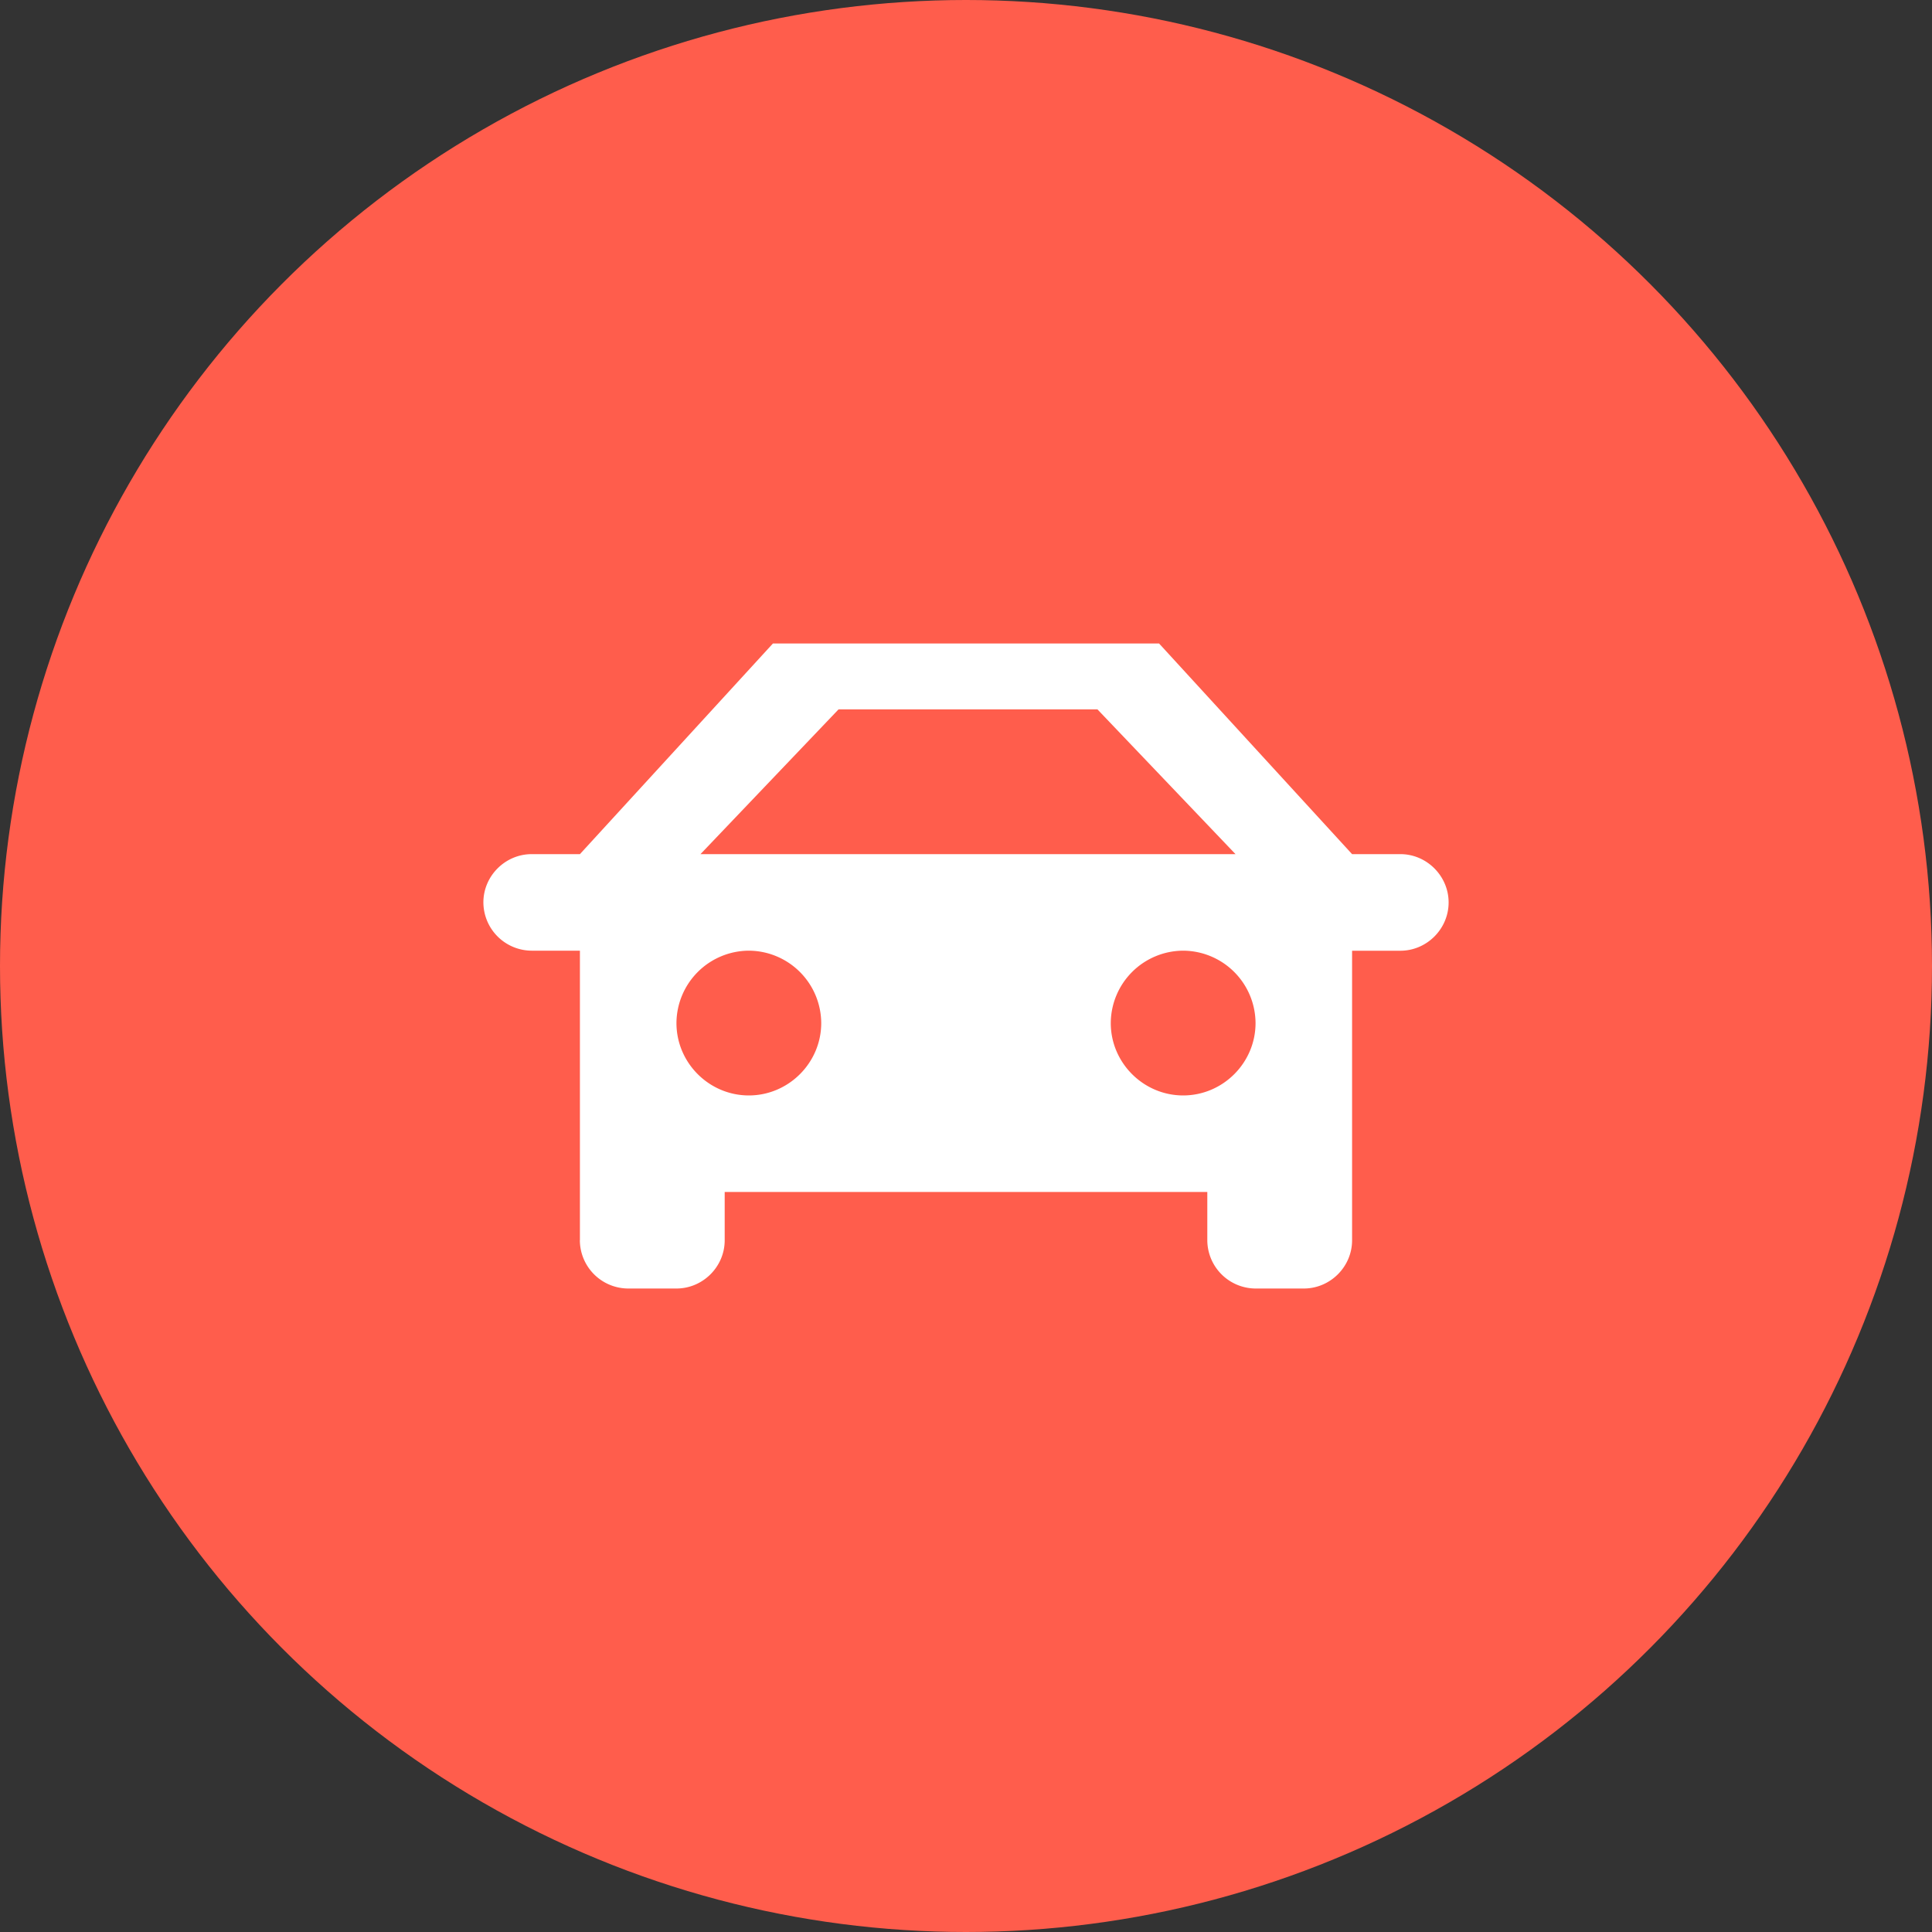
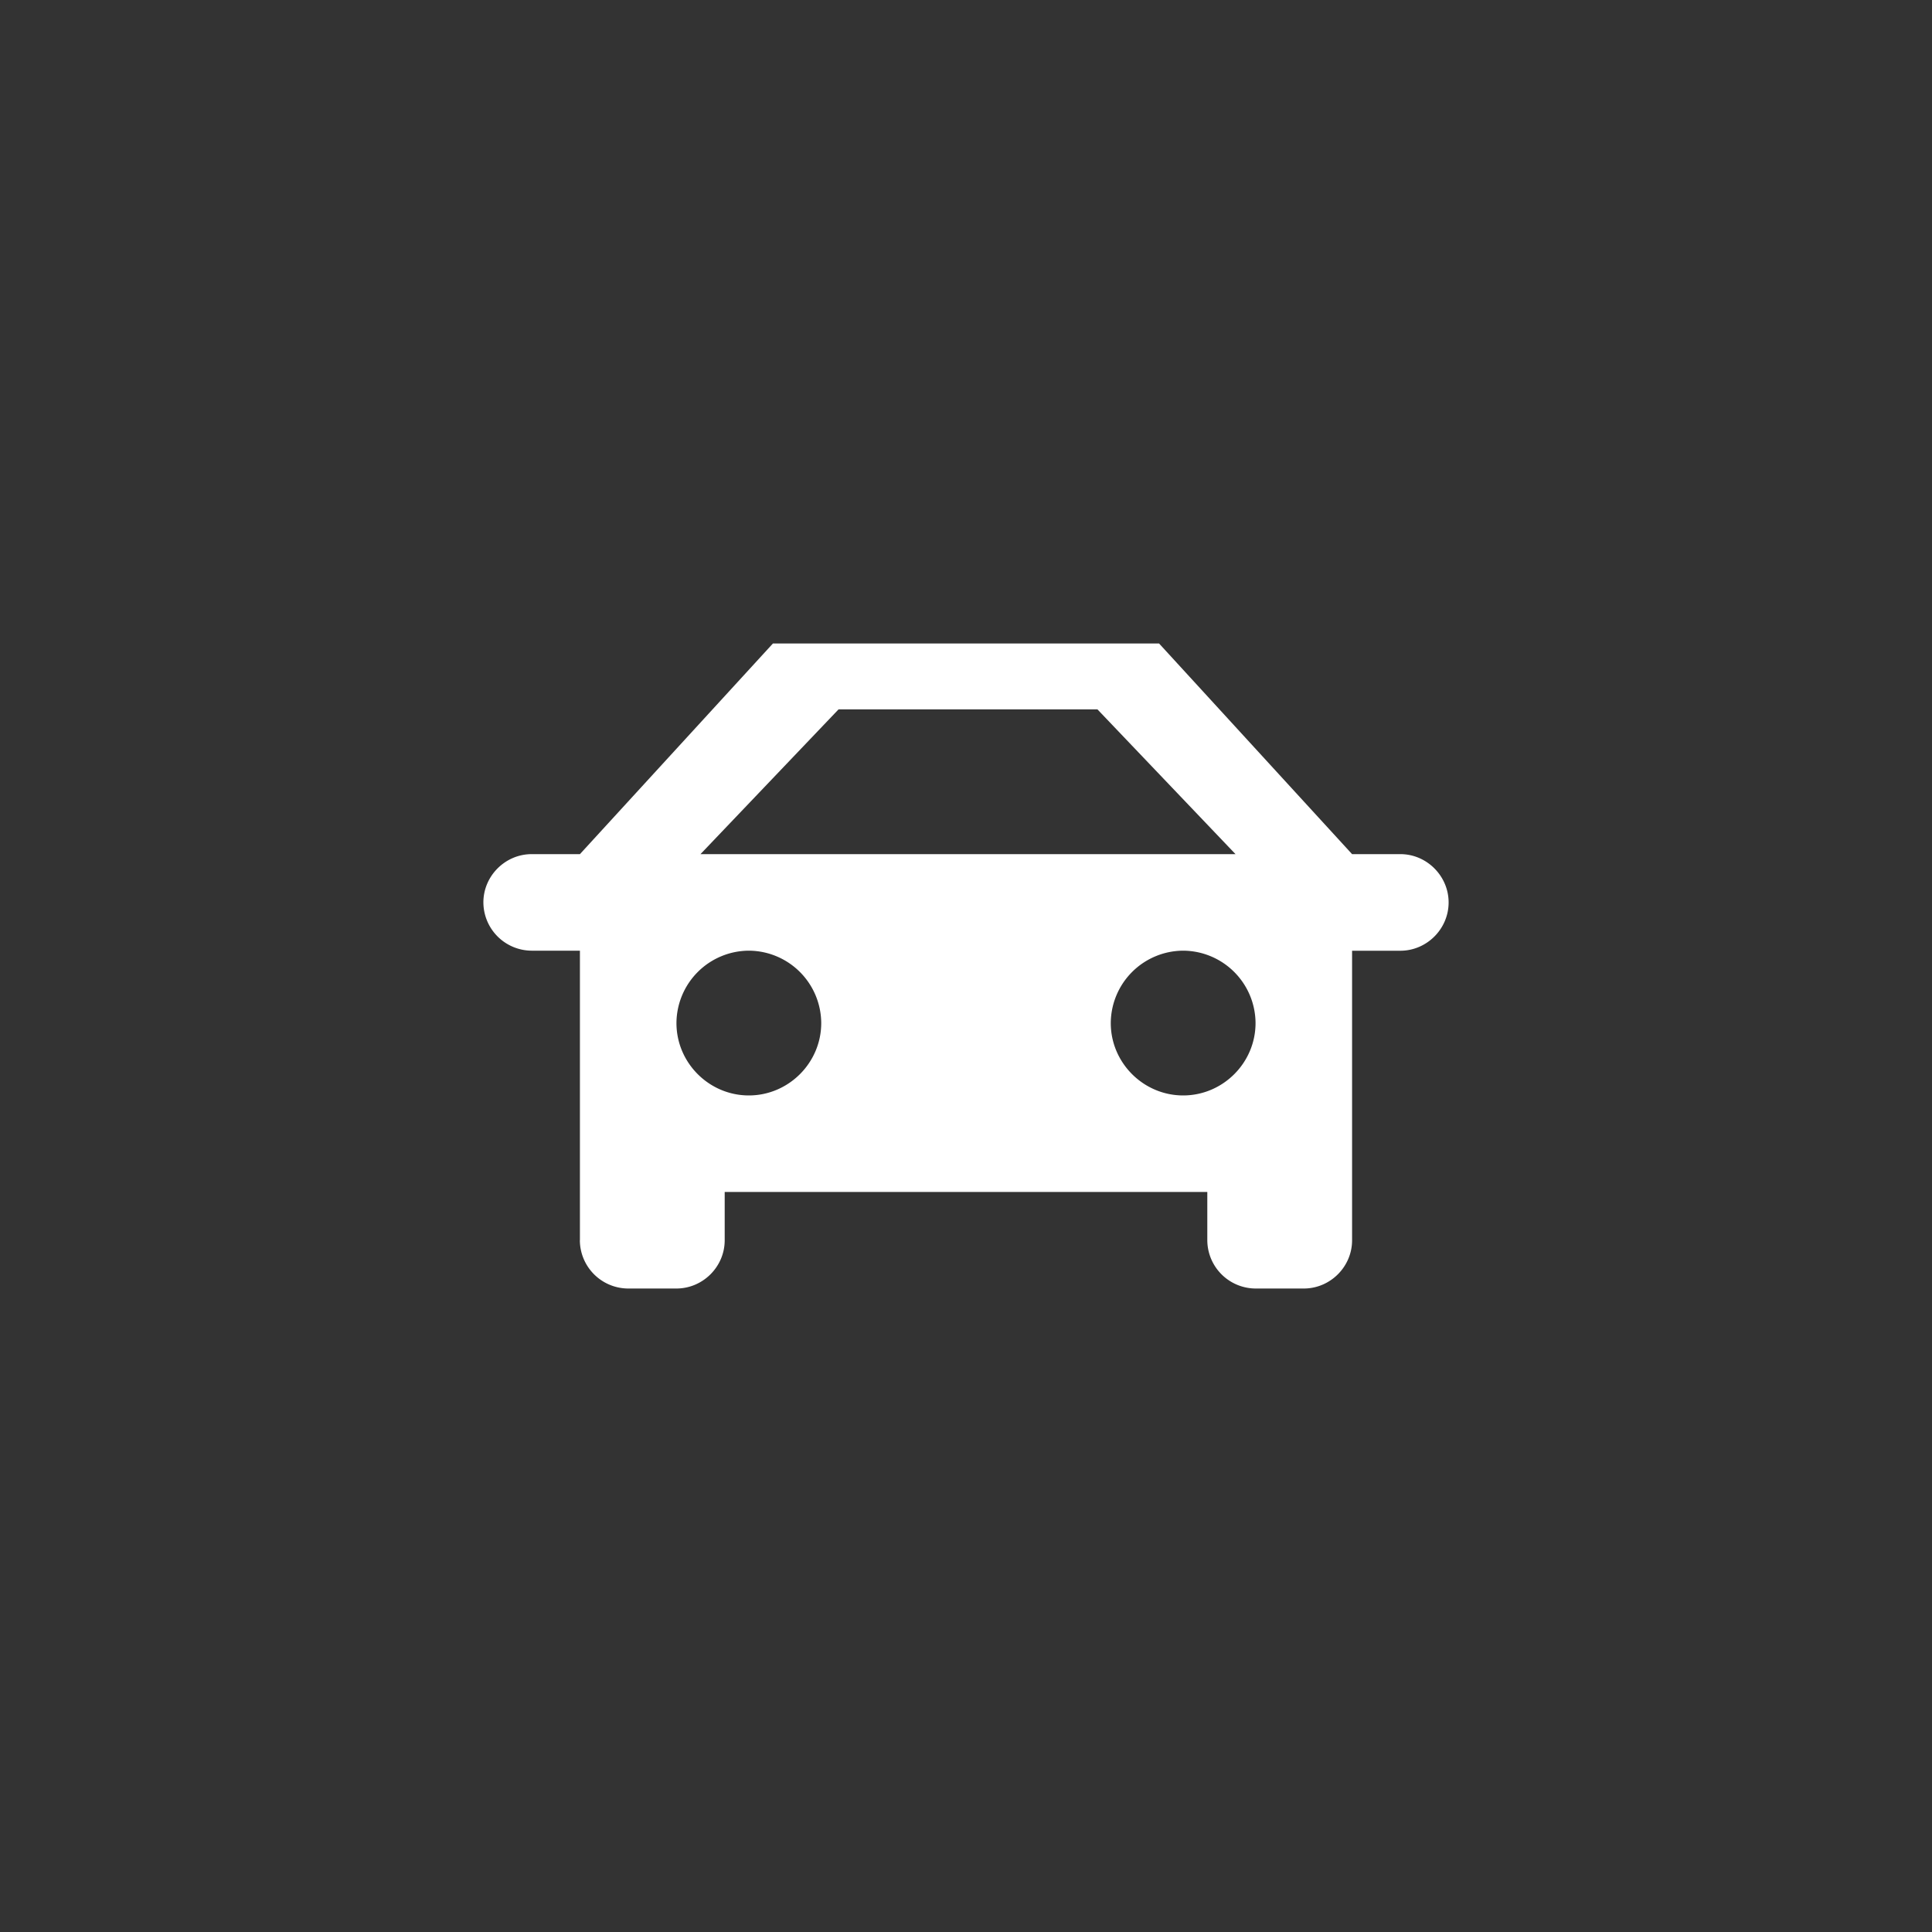
<svg xmlns="http://www.w3.org/2000/svg" width="30" height="30" clip-rule="evenodd" fill-rule="evenodd" stroke-linejoin="round" stroke-miterlimit="2">
  <rect width="100%" height="100%" fill="#333333" stroke="none" />
-   <circle cx="15" cy="15" r="15" fill="#ff5d4c" />
  <path d="M9.005 19.259v-4.497h-.75a.753.753 0 01-.749-.75c0-.41.339-.749.75-.749h.749l2.997-3.271h5.996l2.997 3.271h.75c.41 0 .749.34.749.75 0 .411-.339.75-.75.75h-.749v4.496c0 .411-.339.749-.75.749h-.749a.753.753 0 01-.749-.75v-.749h-7.494v.75c0 .411-.339.749-.75.749h-.749a.753.753 0 01-.75-.75zm10.18-5.996l-2.144-2.248h-4.02l-2.144 2.248zm-7.557 3.747c.616 0 1.124-.506 1.124-1.124a1.13 1.13 0 00-1.124-1.124 1.13 1.13 0 00-1.124 1.124c0 .618.507 1.124 1.124 1.124zm6.744 0c.617 0 1.124-.506 1.124-1.124a1.13 1.13 0 00-1.124-1.124 1.13 1.13 0 00-1.124 1.124c0 .618.508 1.124 1.124 1.124z" fill="#fff" fill-rule="nonzero" />
</svg>